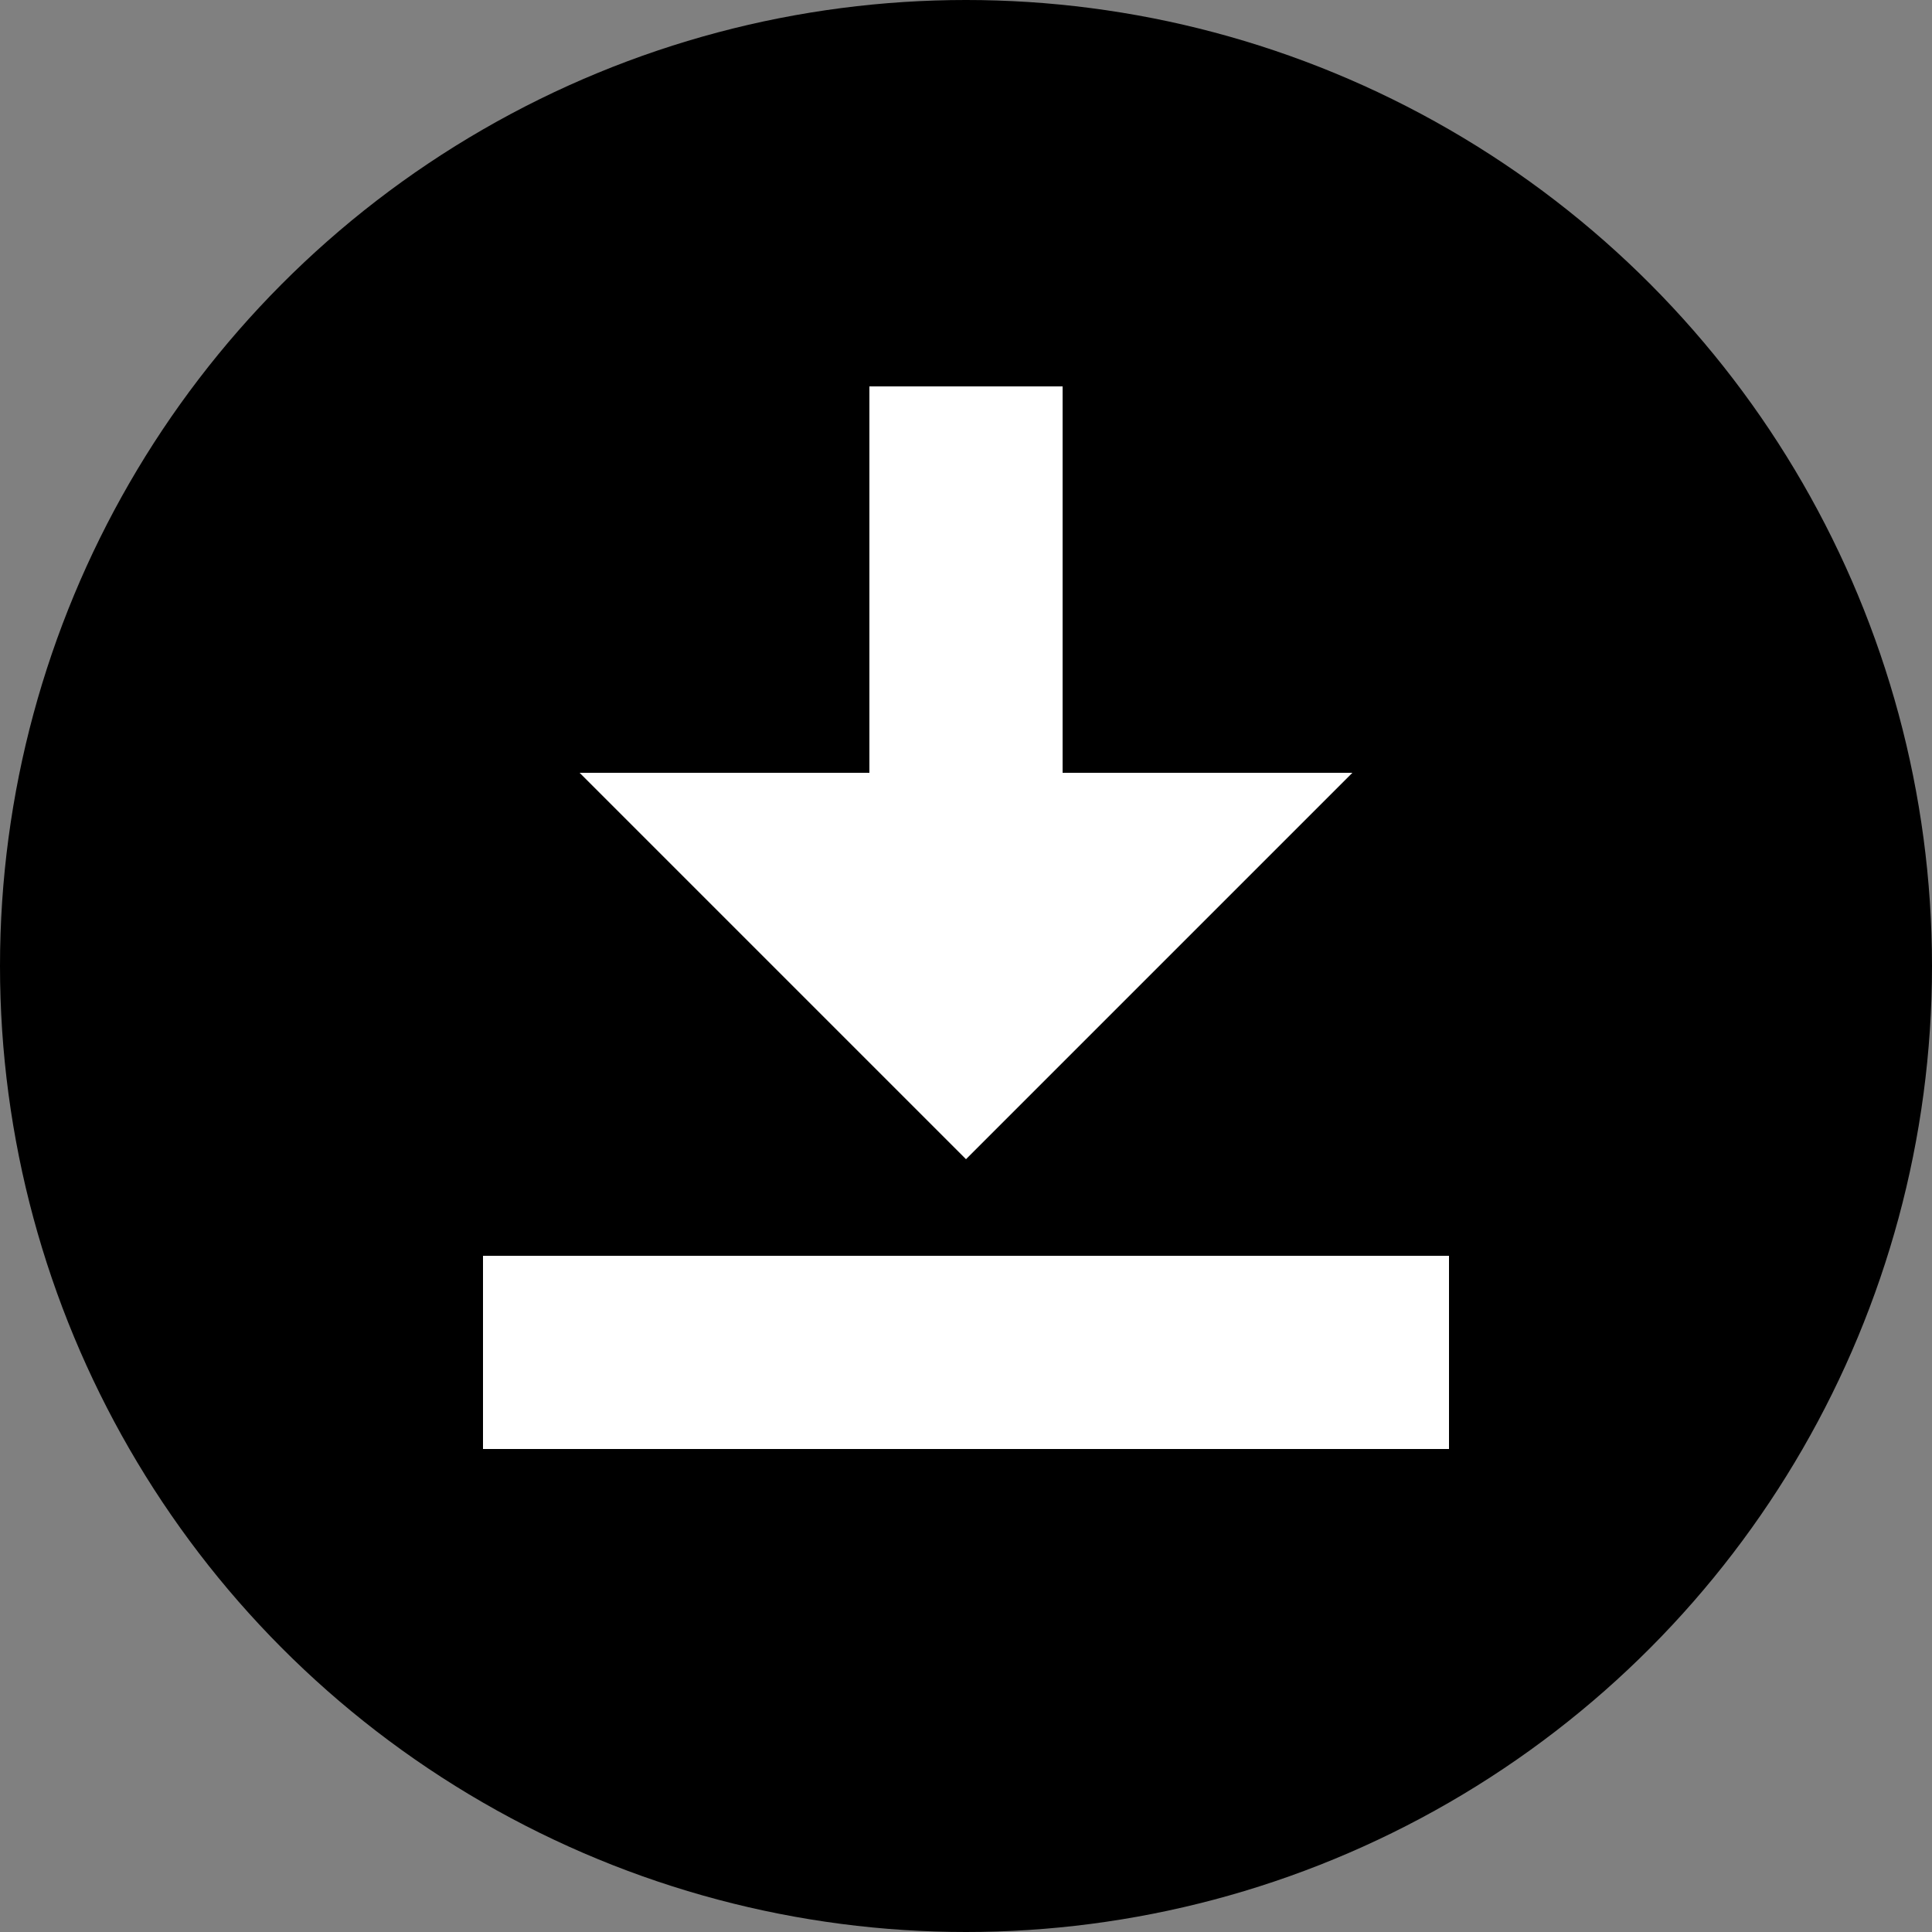
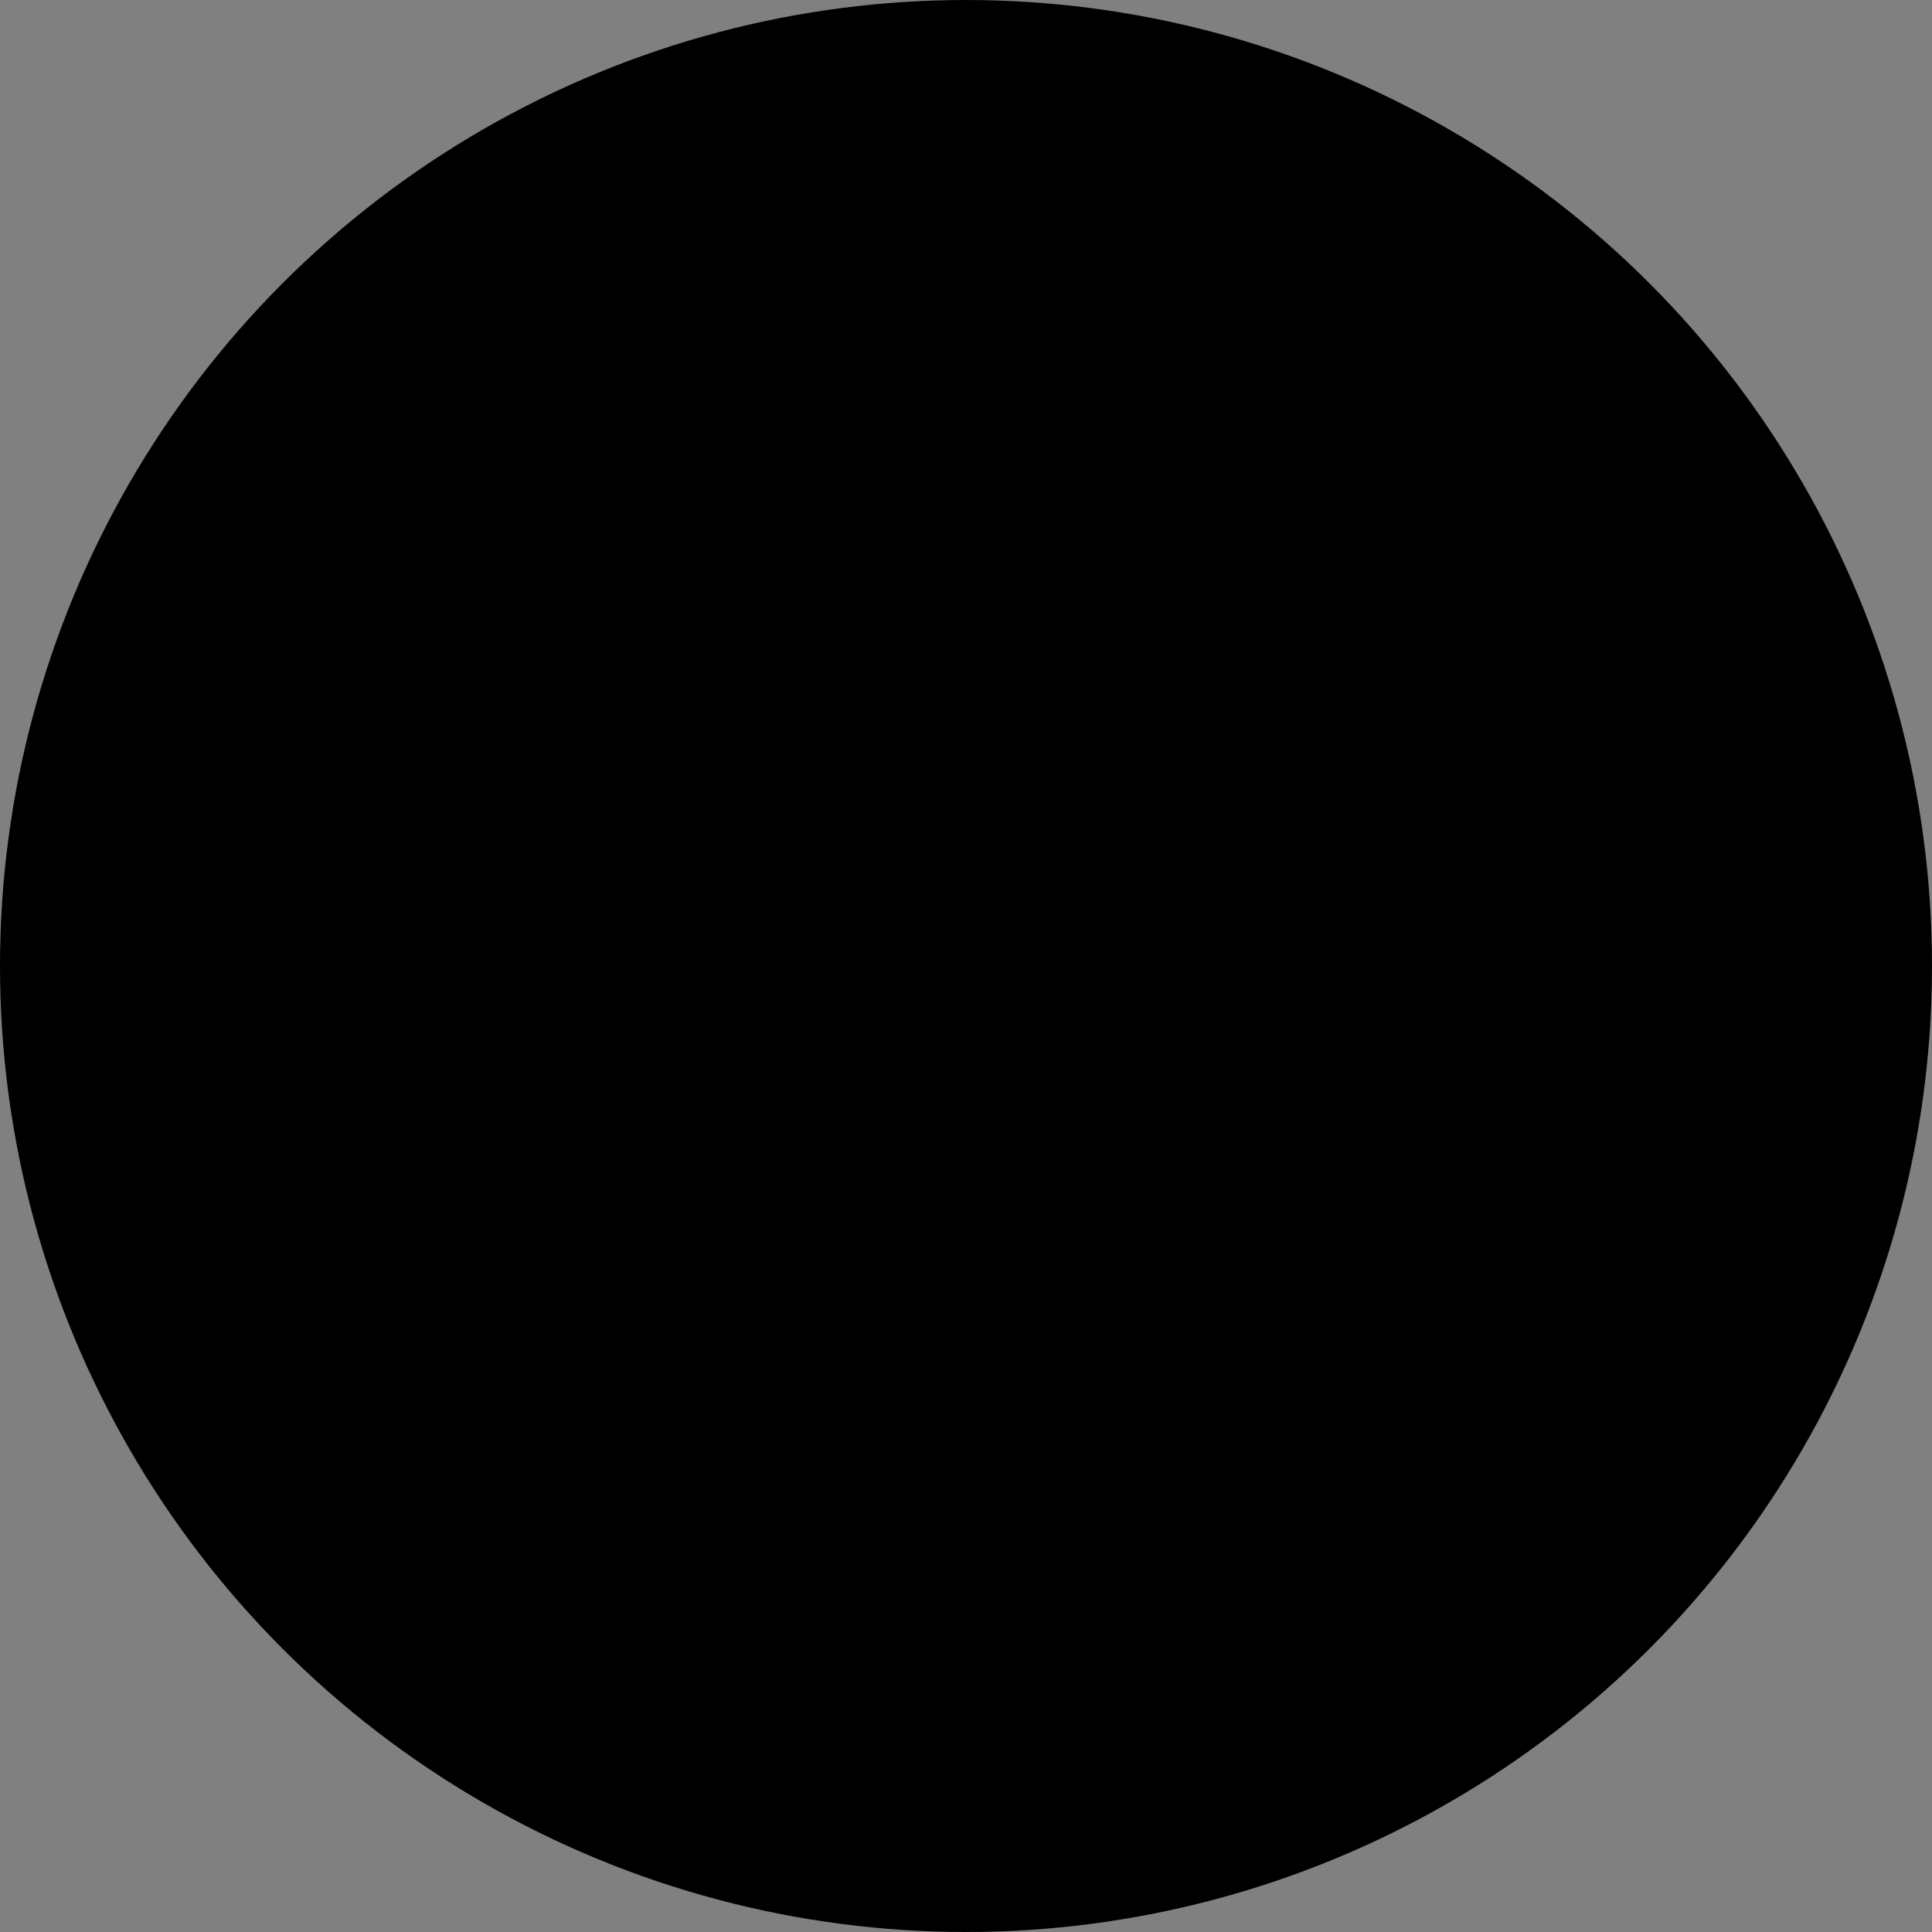
<svg xmlns="http://www.w3.org/2000/svg" version="1.1" id="Calque_1" x="0px" y="0px" viewBox="0 0 24 24" style="enable-background:new 0 0 24 24;" xml:space="preserve">
  <rect x="0" y="0" width="24" height="24" fill="#808080" stroke="none" />
  <style type="text/css">
	.st0{fill:none;}
	.st1{fill:#FFFFFF;}
</style>
  <g>
    <rect class="st0" width="24" height="24" />
  </g>
  <circle cx="12" cy="12" r="12" />
-   <polygon class="st1" points="10.8,9.6 10.8,4.8 13.2,4.8 13.2,9.6 16.8,9.6 12,14.4 7.2,9.6 " />
-   <rect x="6" y="15.6" class="st1" width="12" height="2.4" />
</svg>